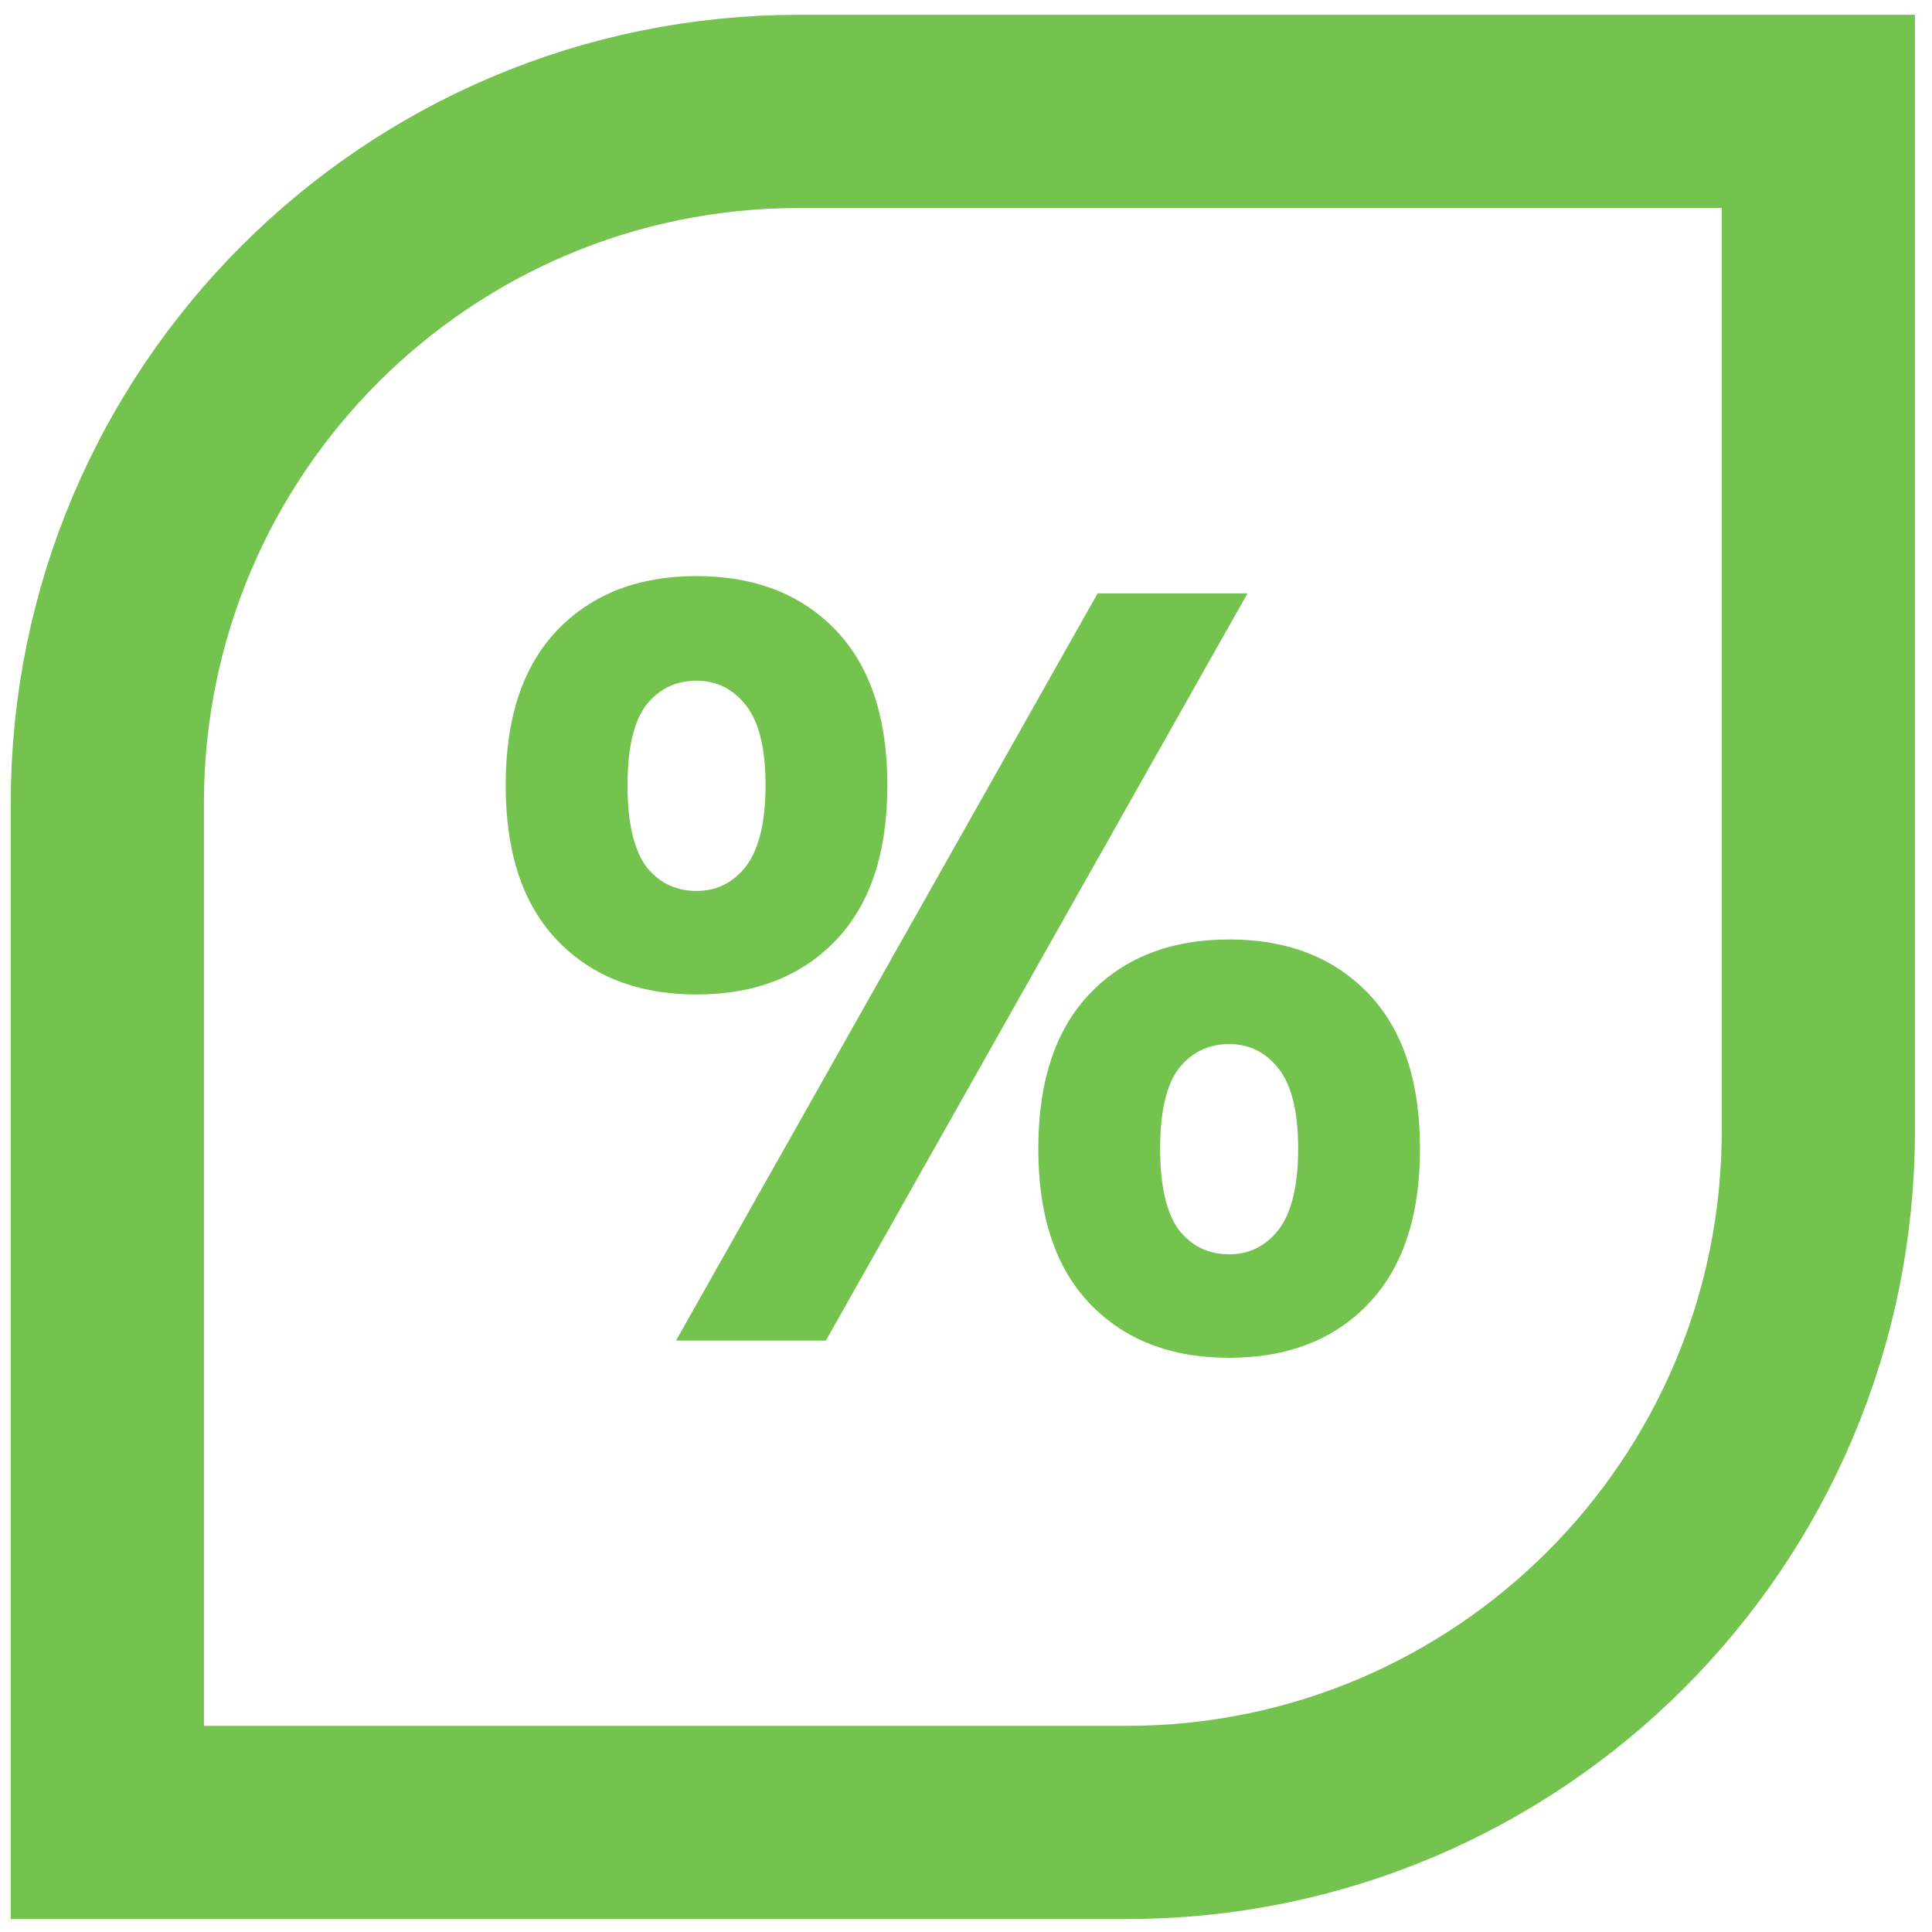
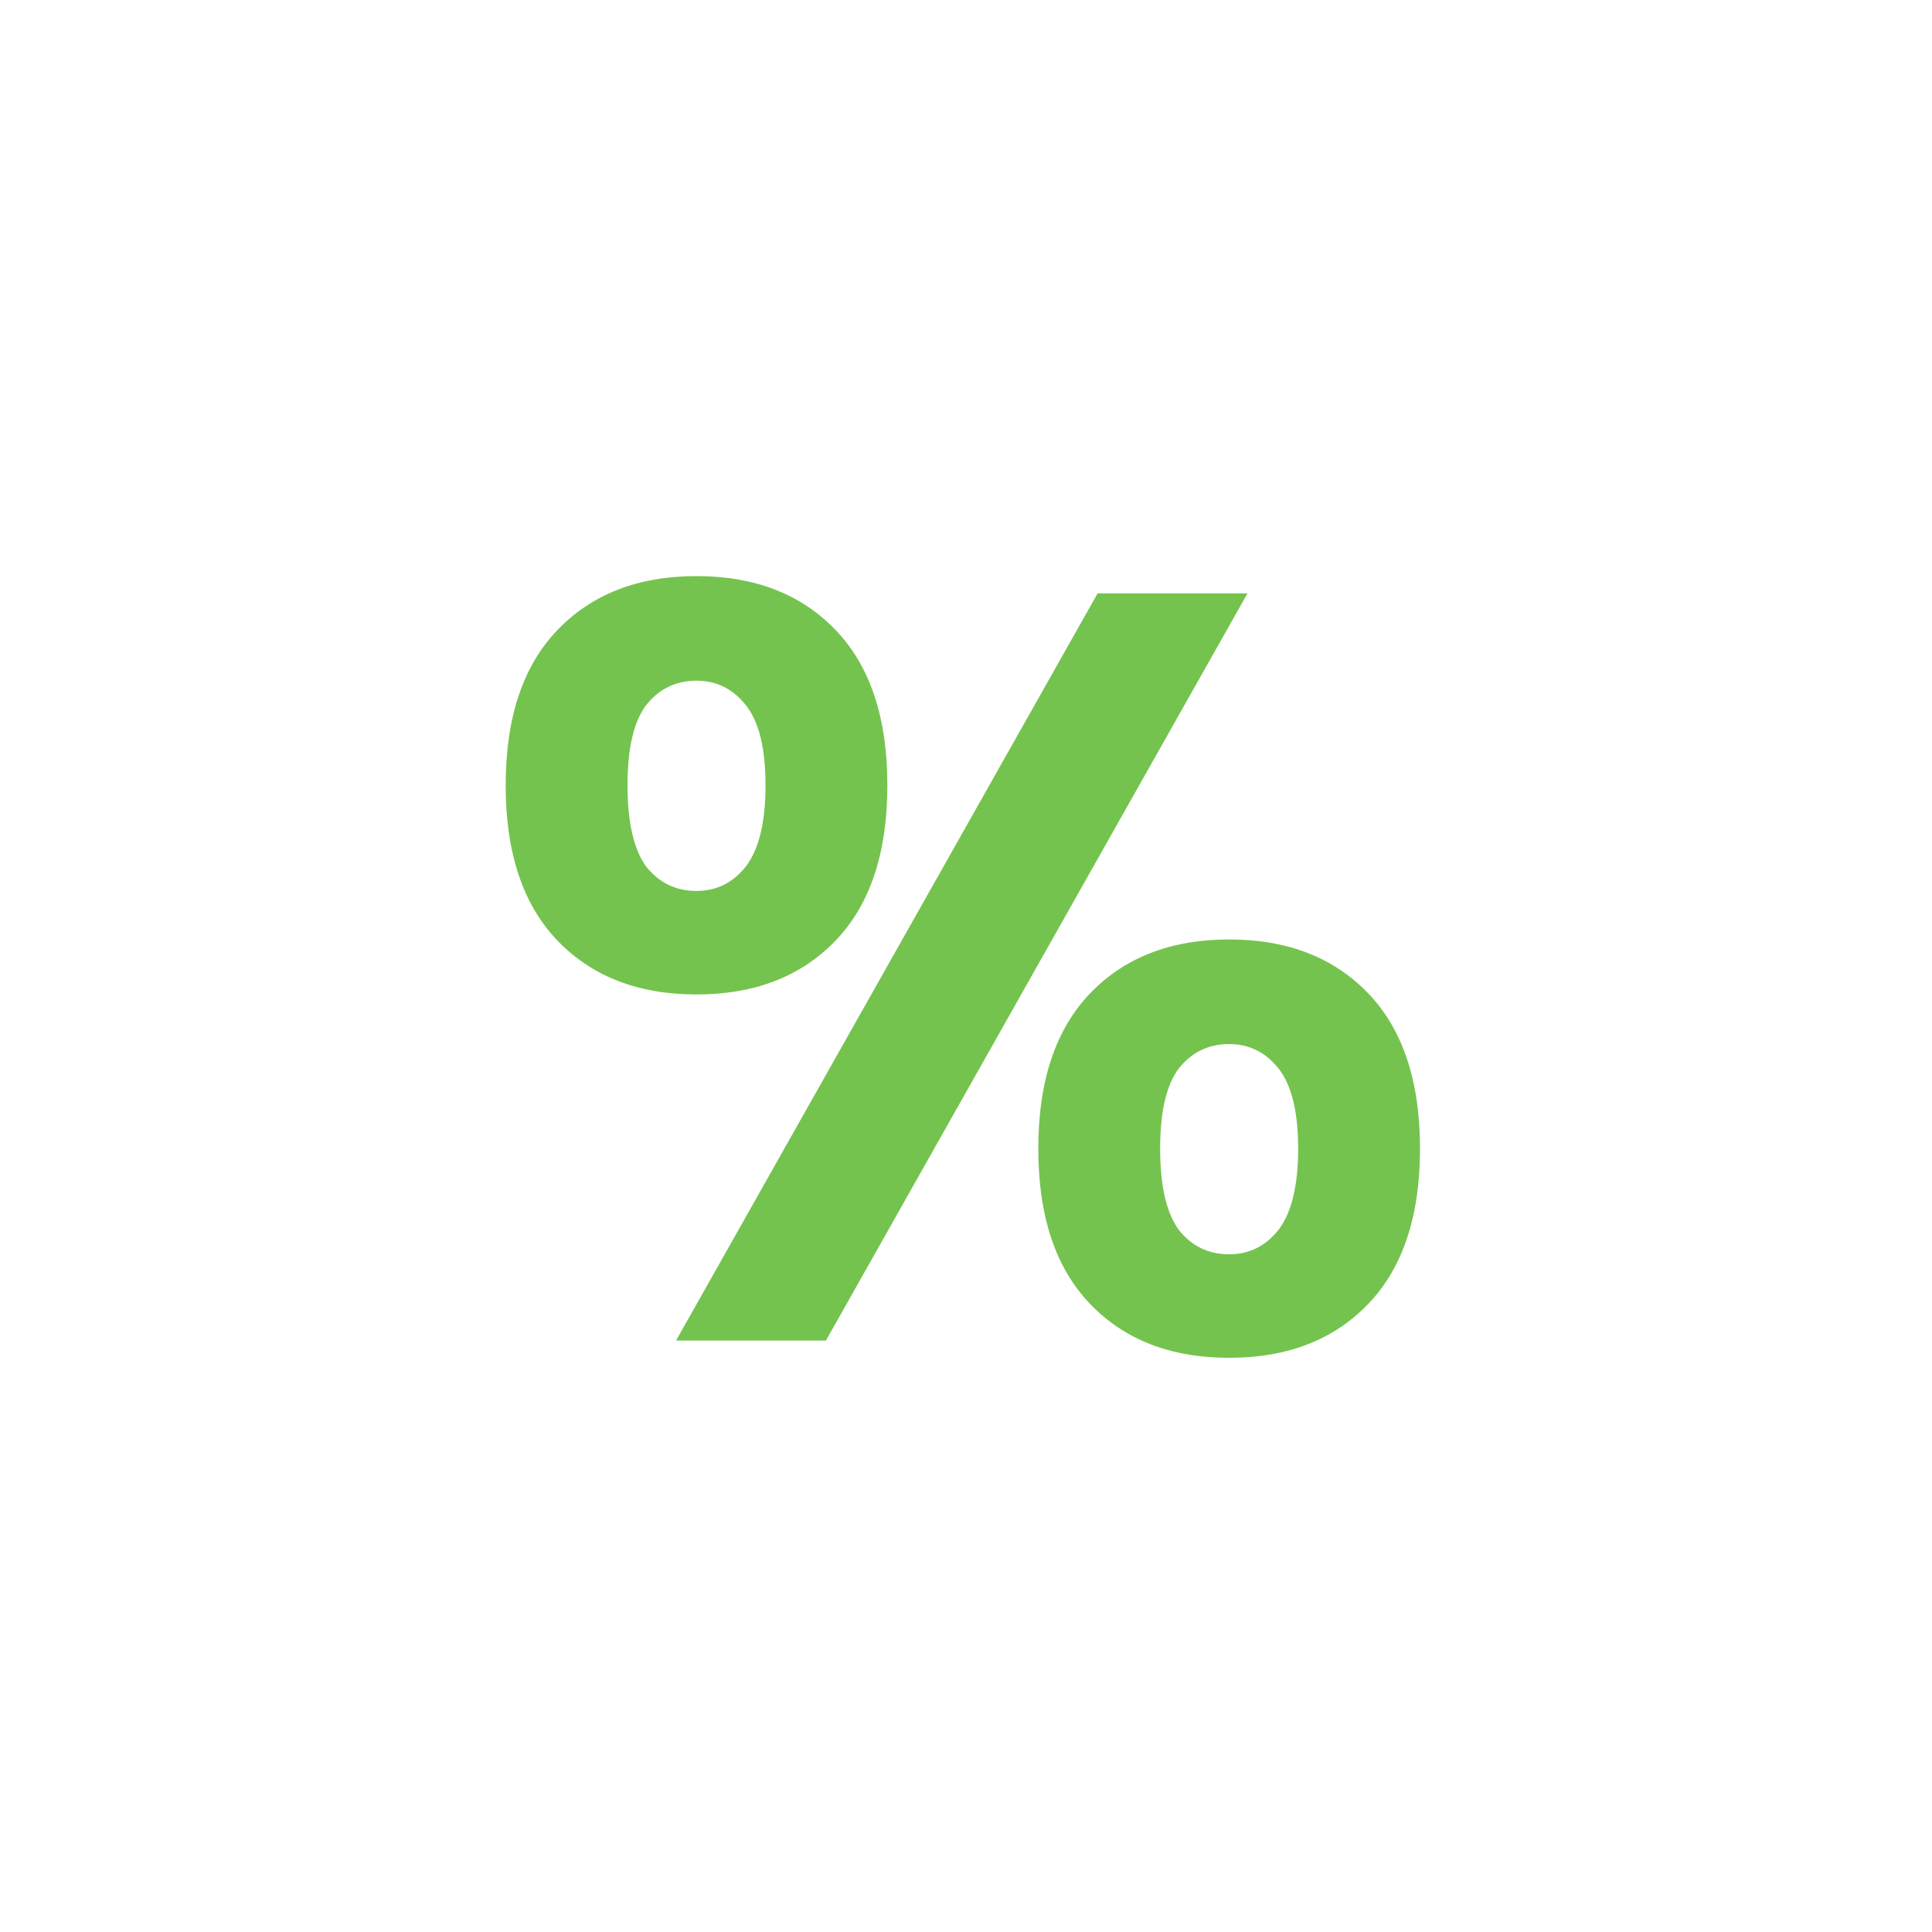
<svg xmlns="http://www.w3.org/2000/svg" width="80" height="80" viewBox="0 0 80 80" fill="none">
-   <path d="M33.088 4.613H75.294V46.819C75.294 62.639 62.47 75.464 46.65 75.464H4.444V33.258C4.444 17.438 17.268 4.613 33.088 4.613Z" stroke="#74C34E" stroke-width="8" />
  <path d="M36.744 32.517C36.744 35.315 36.029 37.458 34.601 38.946C33.172 40.434 31.252 41.178 28.841 41.178C26.43 41.178 24.511 40.434 23.082 38.946C21.653 37.458 20.939 35.315 20.939 32.517C20.939 29.719 21.653 27.576 23.082 26.088C24.511 24.6 26.43 23.855 28.841 23.855C31.252 23.855 33.172 24.6 34.601 26.088C36.029 27.576 36.744 29.719 36.744 32.517ZM31.699 32.517C31.699 30.999 31.431 29.898 30.895 29.213C30.359 28.529 29.675 28.186 28.841 28.186C27.978 28.186 27.279 28.529 26.743 29.213C26.237 29.898 25.984 30.999 25.984 32.517C25.984 34.035 26.237 35.151 26.743 35.865C27.279 36.55 27.978 36.892 28.841 36.892C29.675 36.892 30.359 36.55 30.895 35.865C31.431 35.151 31.699 34.035 31.699 32.517ZM45.45 24.57H51.656L34.199 55.51H27.993L45.45 24.57ZM58.799 47.563C58.799 50.361 58.085 52.504 56.656 53.992C55.228 55.48 53.308 56.224 50.897 56.224C48.486 56.224 46.566 55.48 45.137 53.992C43.709 52.504 42.994 50.361 42.994 47.563C42.994 44.765 43.709 42.622 45.137 41.134C46.566 39.646 48.486 38.901 50.897 38.901C53.308 38.901 55.228 39.646 56.656 41.134C58.085 42.622 58.799 44.765 58.799 47.563ZM53.754 47.563C53.754 46.045 53.486 44.944 52.951 44.259C52.415 43.575 51.73 43.232 50.897 43.232C50.034 43.232 49.334 43.575 48.798 44.259C48.292 44.944 48.039 46.045 48.039 47.563C48.039 49.081 48.292 50.197 48.798 50.911C49.334 51.596 50.034 51.938 50.897 51.938C51.73 51.938 52.415 51.596 52.951 50.911C53.486 50.197 53.754 49.081 53.754 47.563Z" fill="#74C34E" />
</svg>